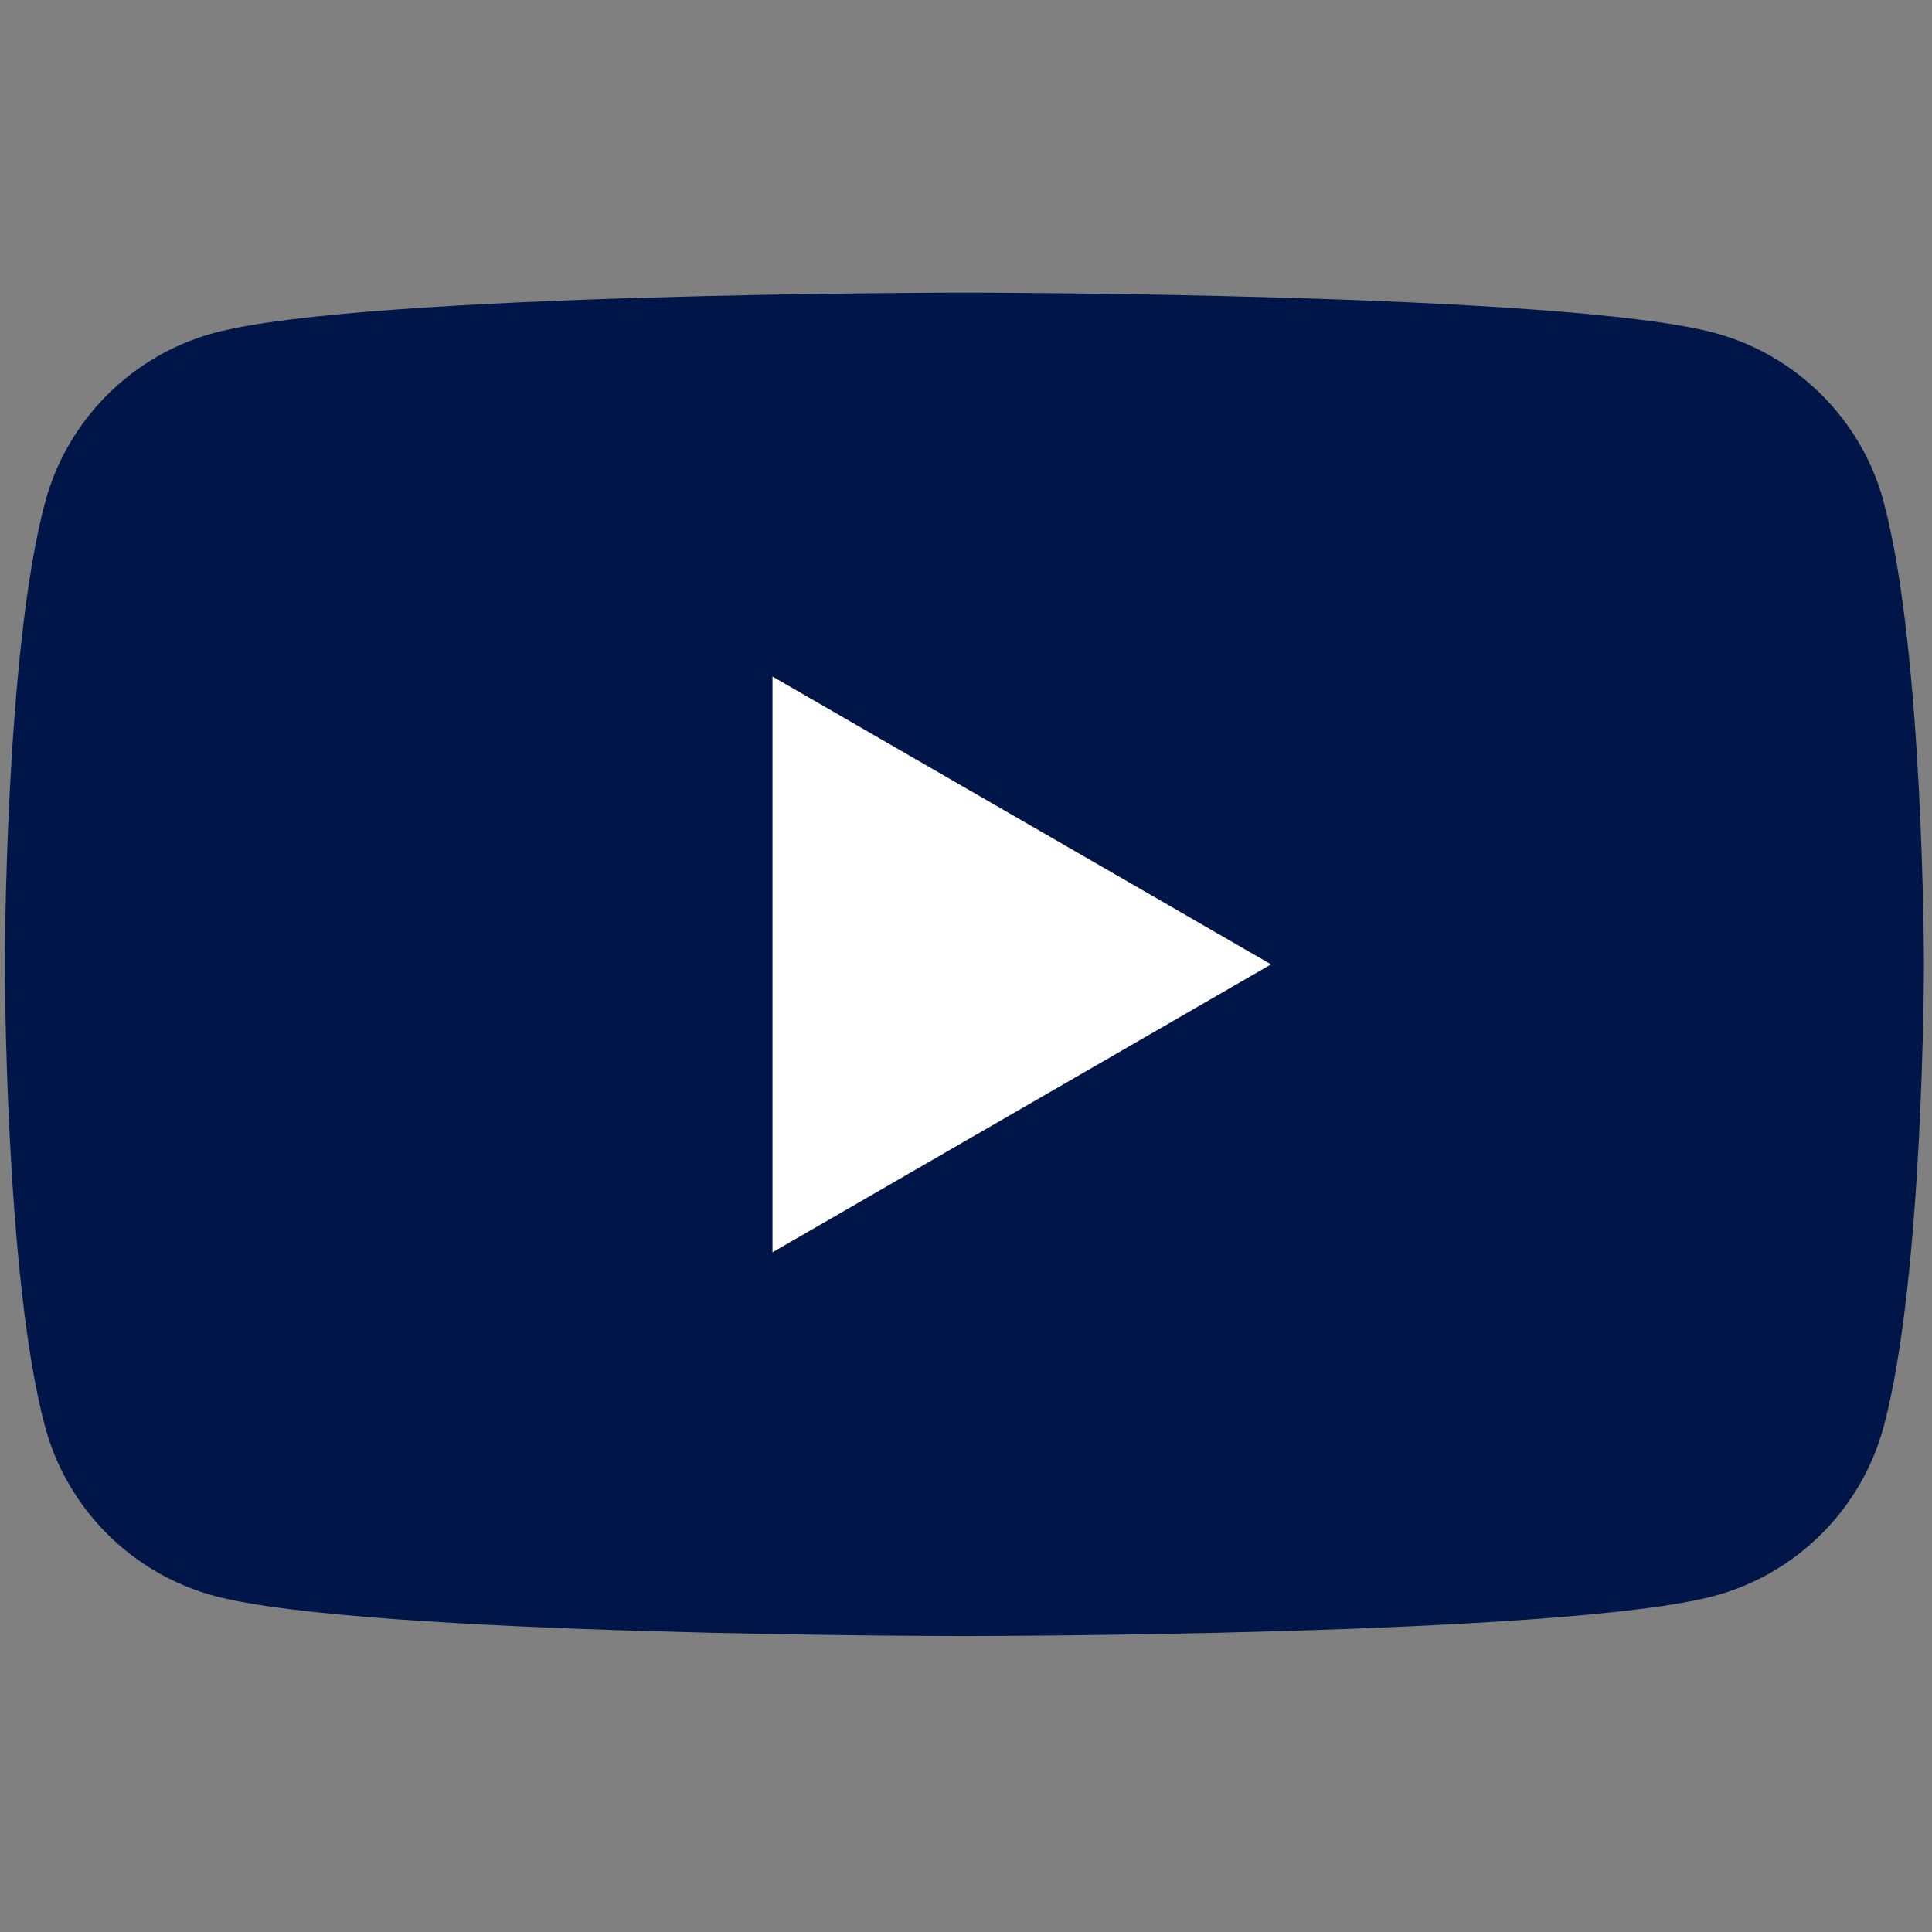
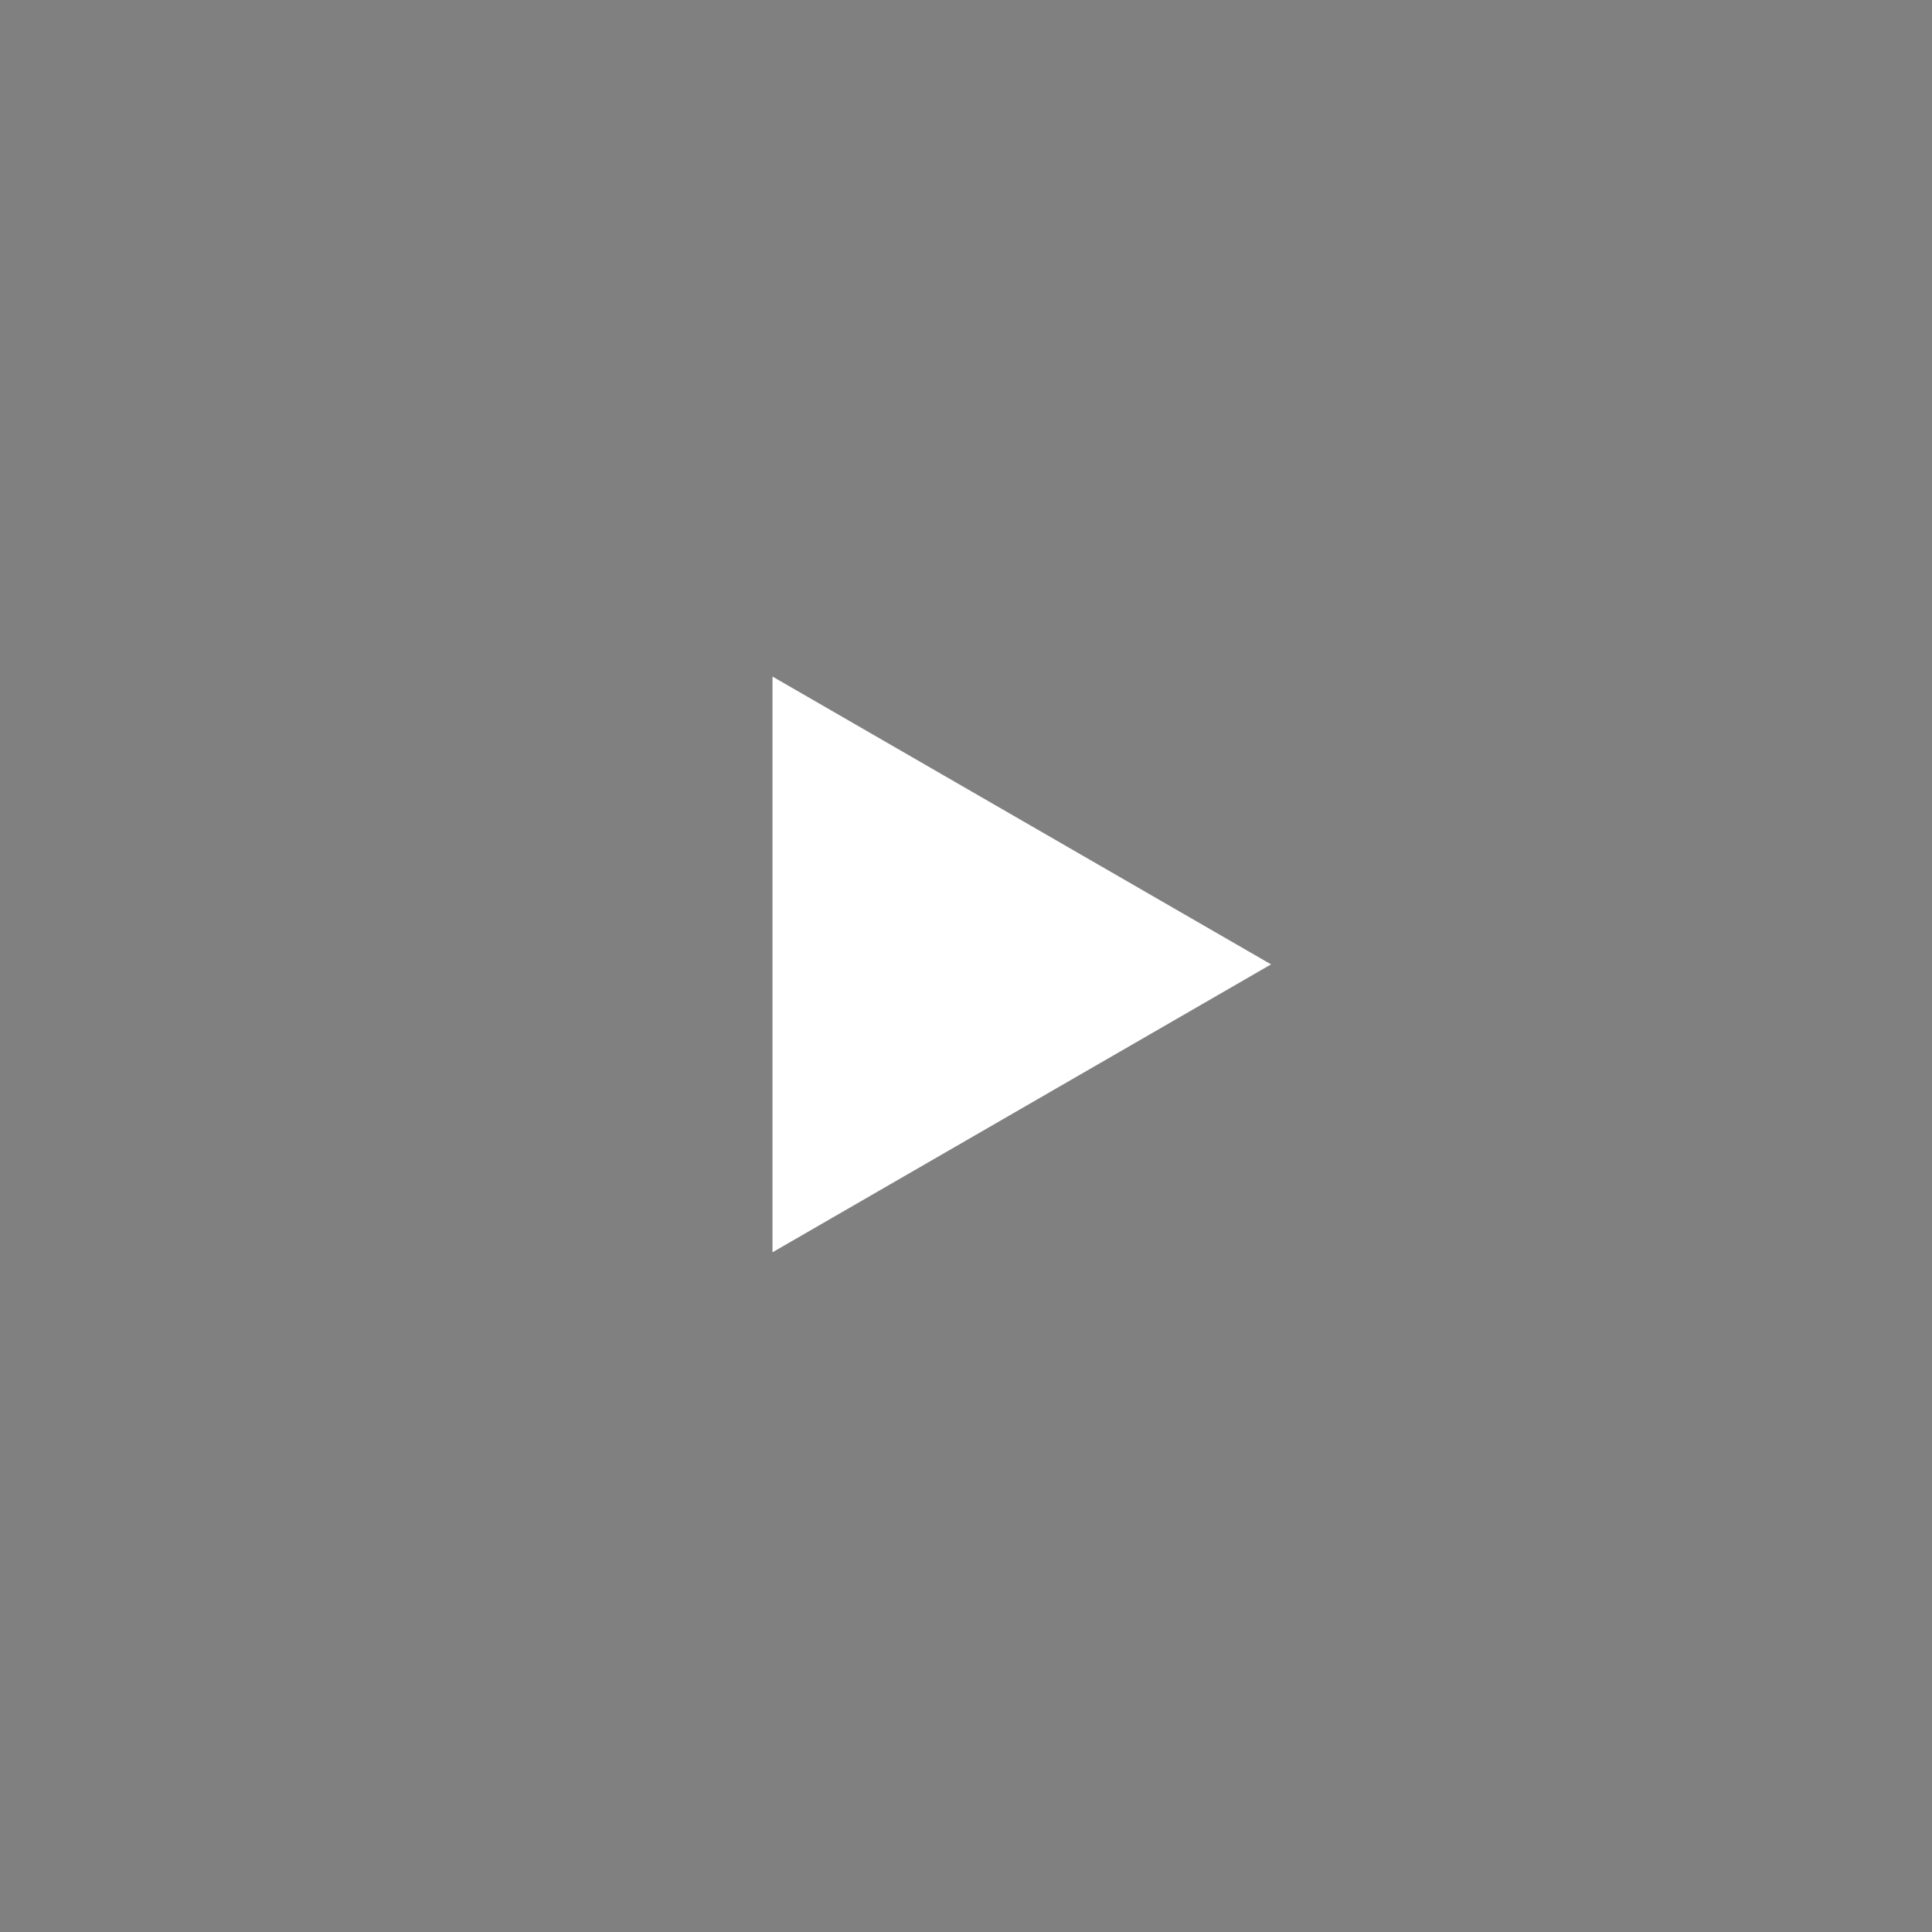
<svg xmlns="http://www.w3.org/2000/svg" width="265" height="265" viewBox="0 0 265 265" fill="none">
  <rect x="0" y="0" width="265" height="265" fill="#808080" stroke="none" />
-   <path d="M258.398 68.918C255.373 57.588 246.445 48.673 235.129 45.649C214.606 40.143 132.29 40.143 132.29 40.143C132.29 40.143 49.973 40.143 29.451 45.649C18.121 48.673 9.206 57.602 6.182 68.918C0.663 89.454 0.663 132.277 0.663 132.277C0.663 132.277 0.663 175.113 6.169 195.636C9.193 206.965 18.121 215.88 29.437 218.905C49.96 224.41 132.277 224.41 132.277 224.41C132.277 224.41 214.593 224.41 235.116 218.905C246.445 215.88 255.36 206.952 258.385 195.636C263.89 175.113 263.89 132.277 263.89 132.277C263.89 132.277 263.89 89.44 258.385 68.918H258.398Z" fill="#001548" />
  <path d="M105.957 171.77V92.797L174.344 132.277L105.957 171.77Z" fill="white" />
</svg>